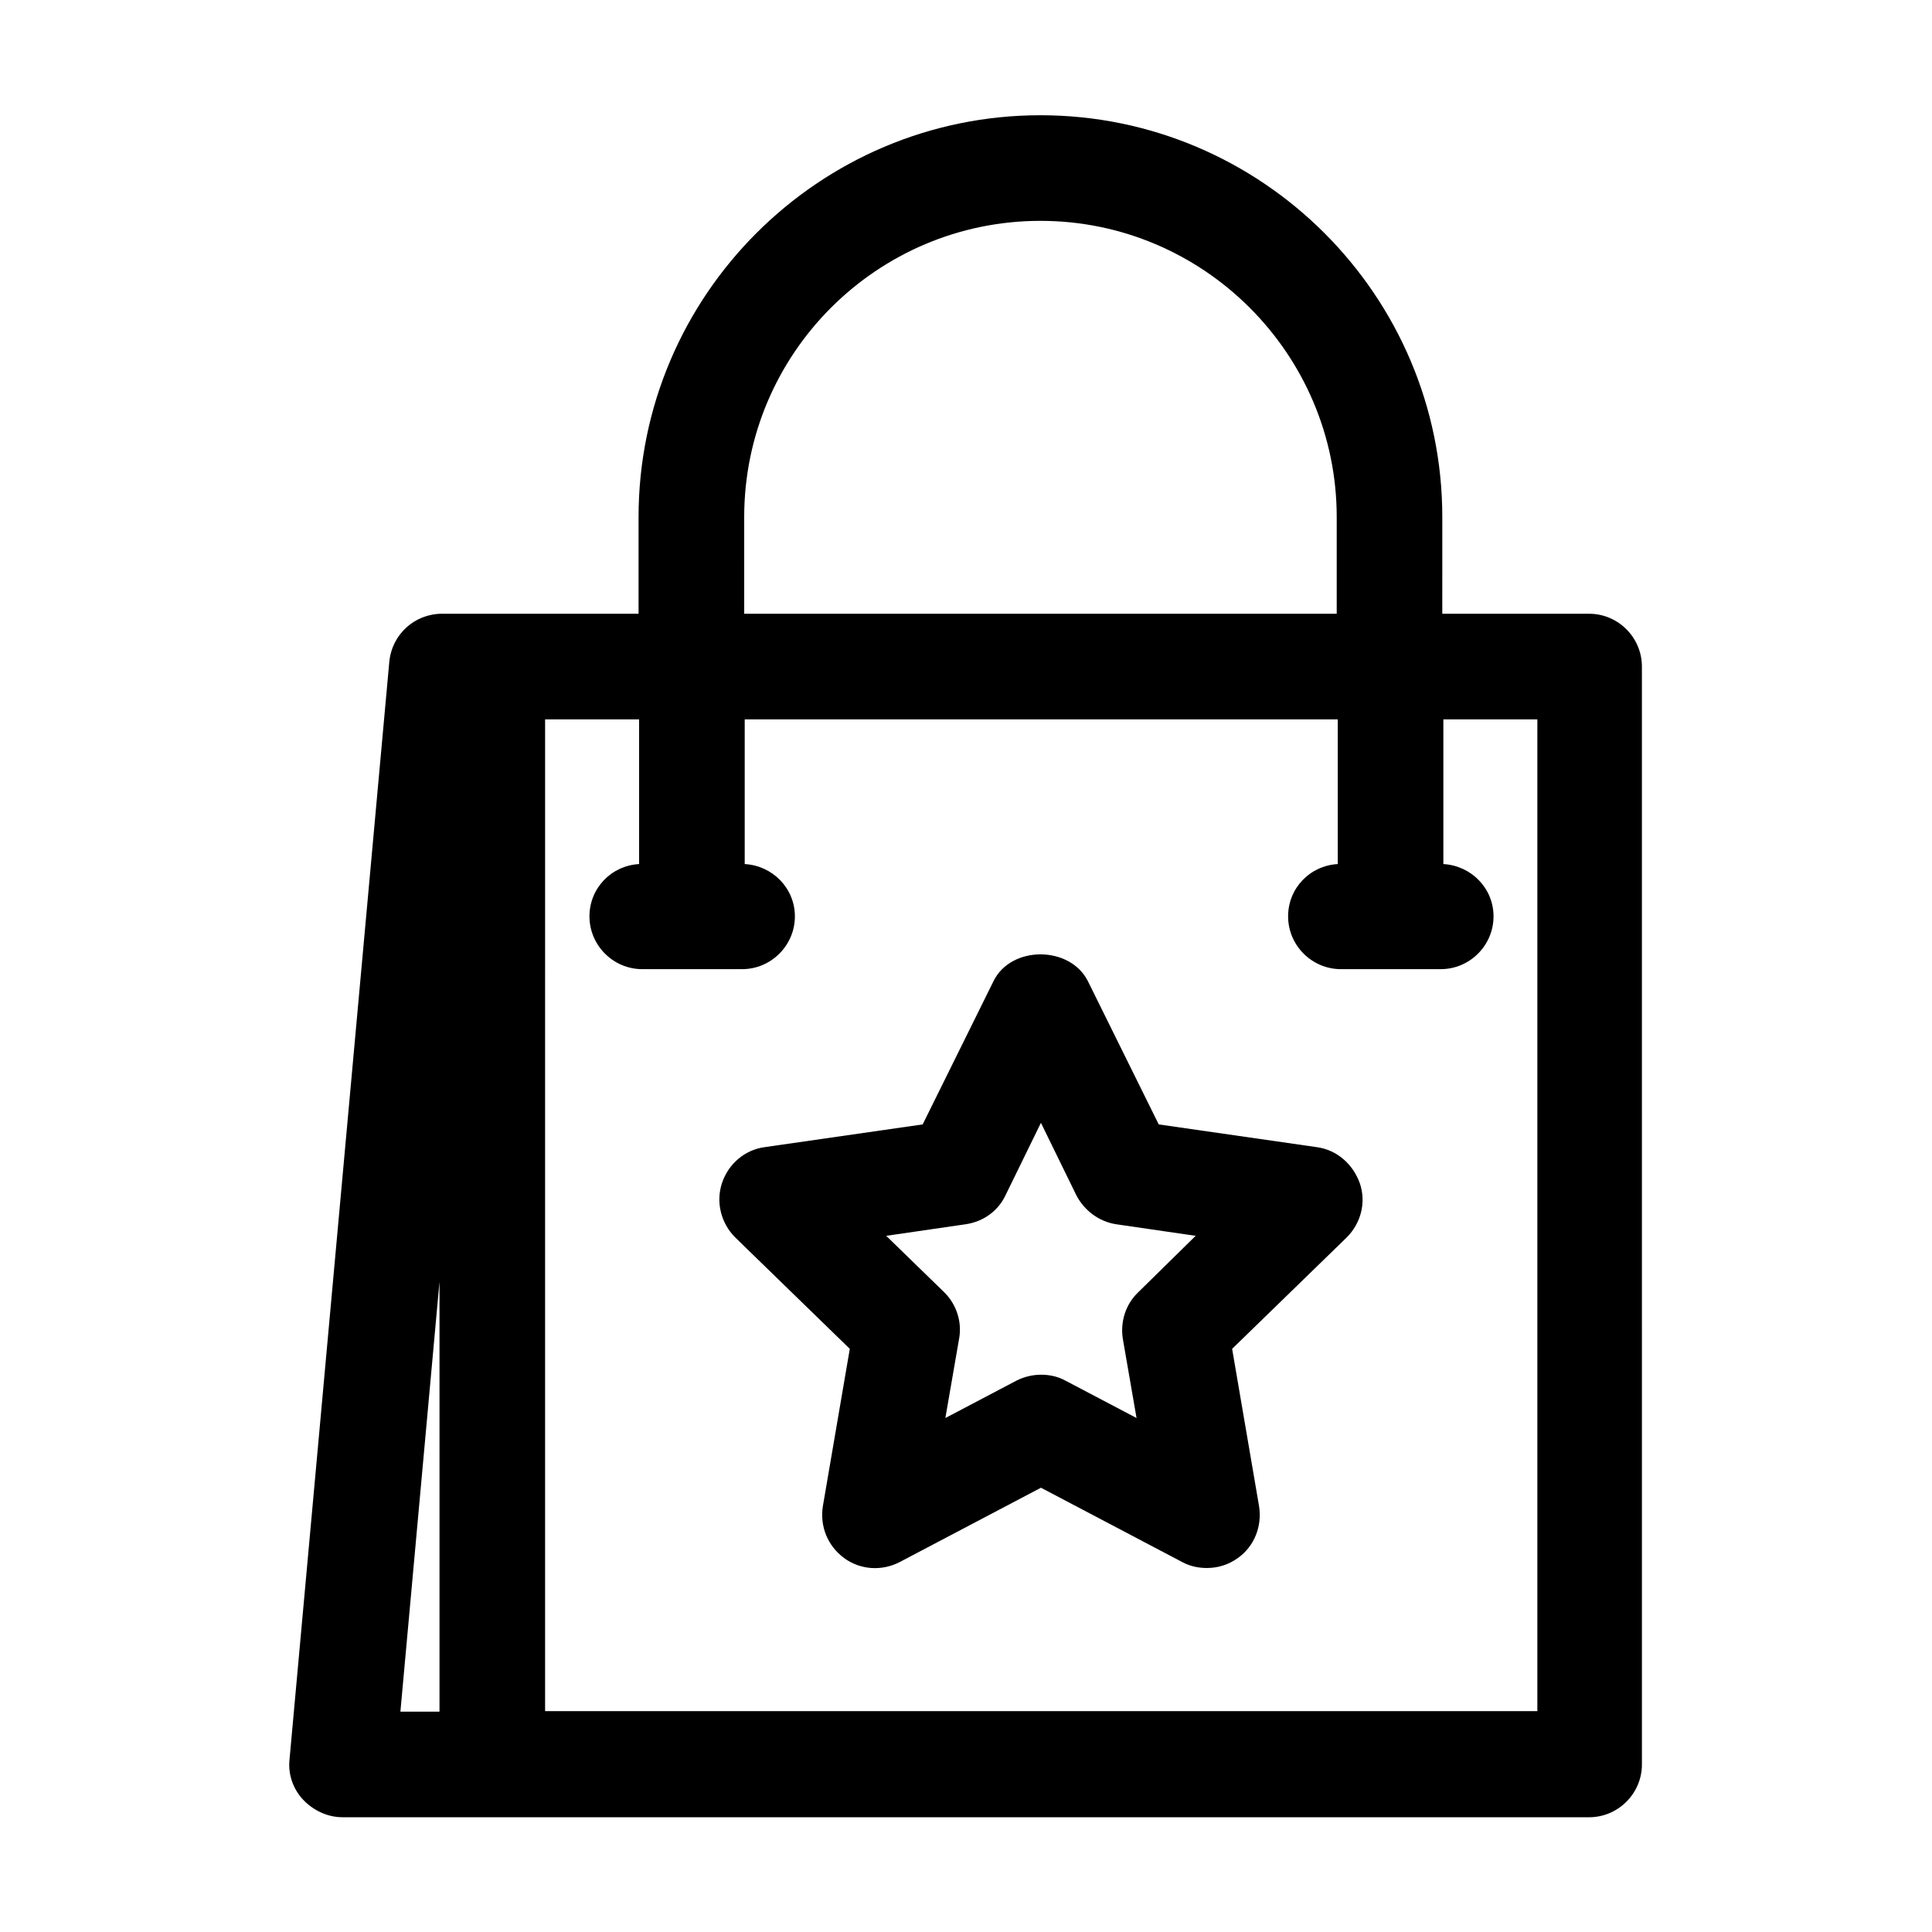
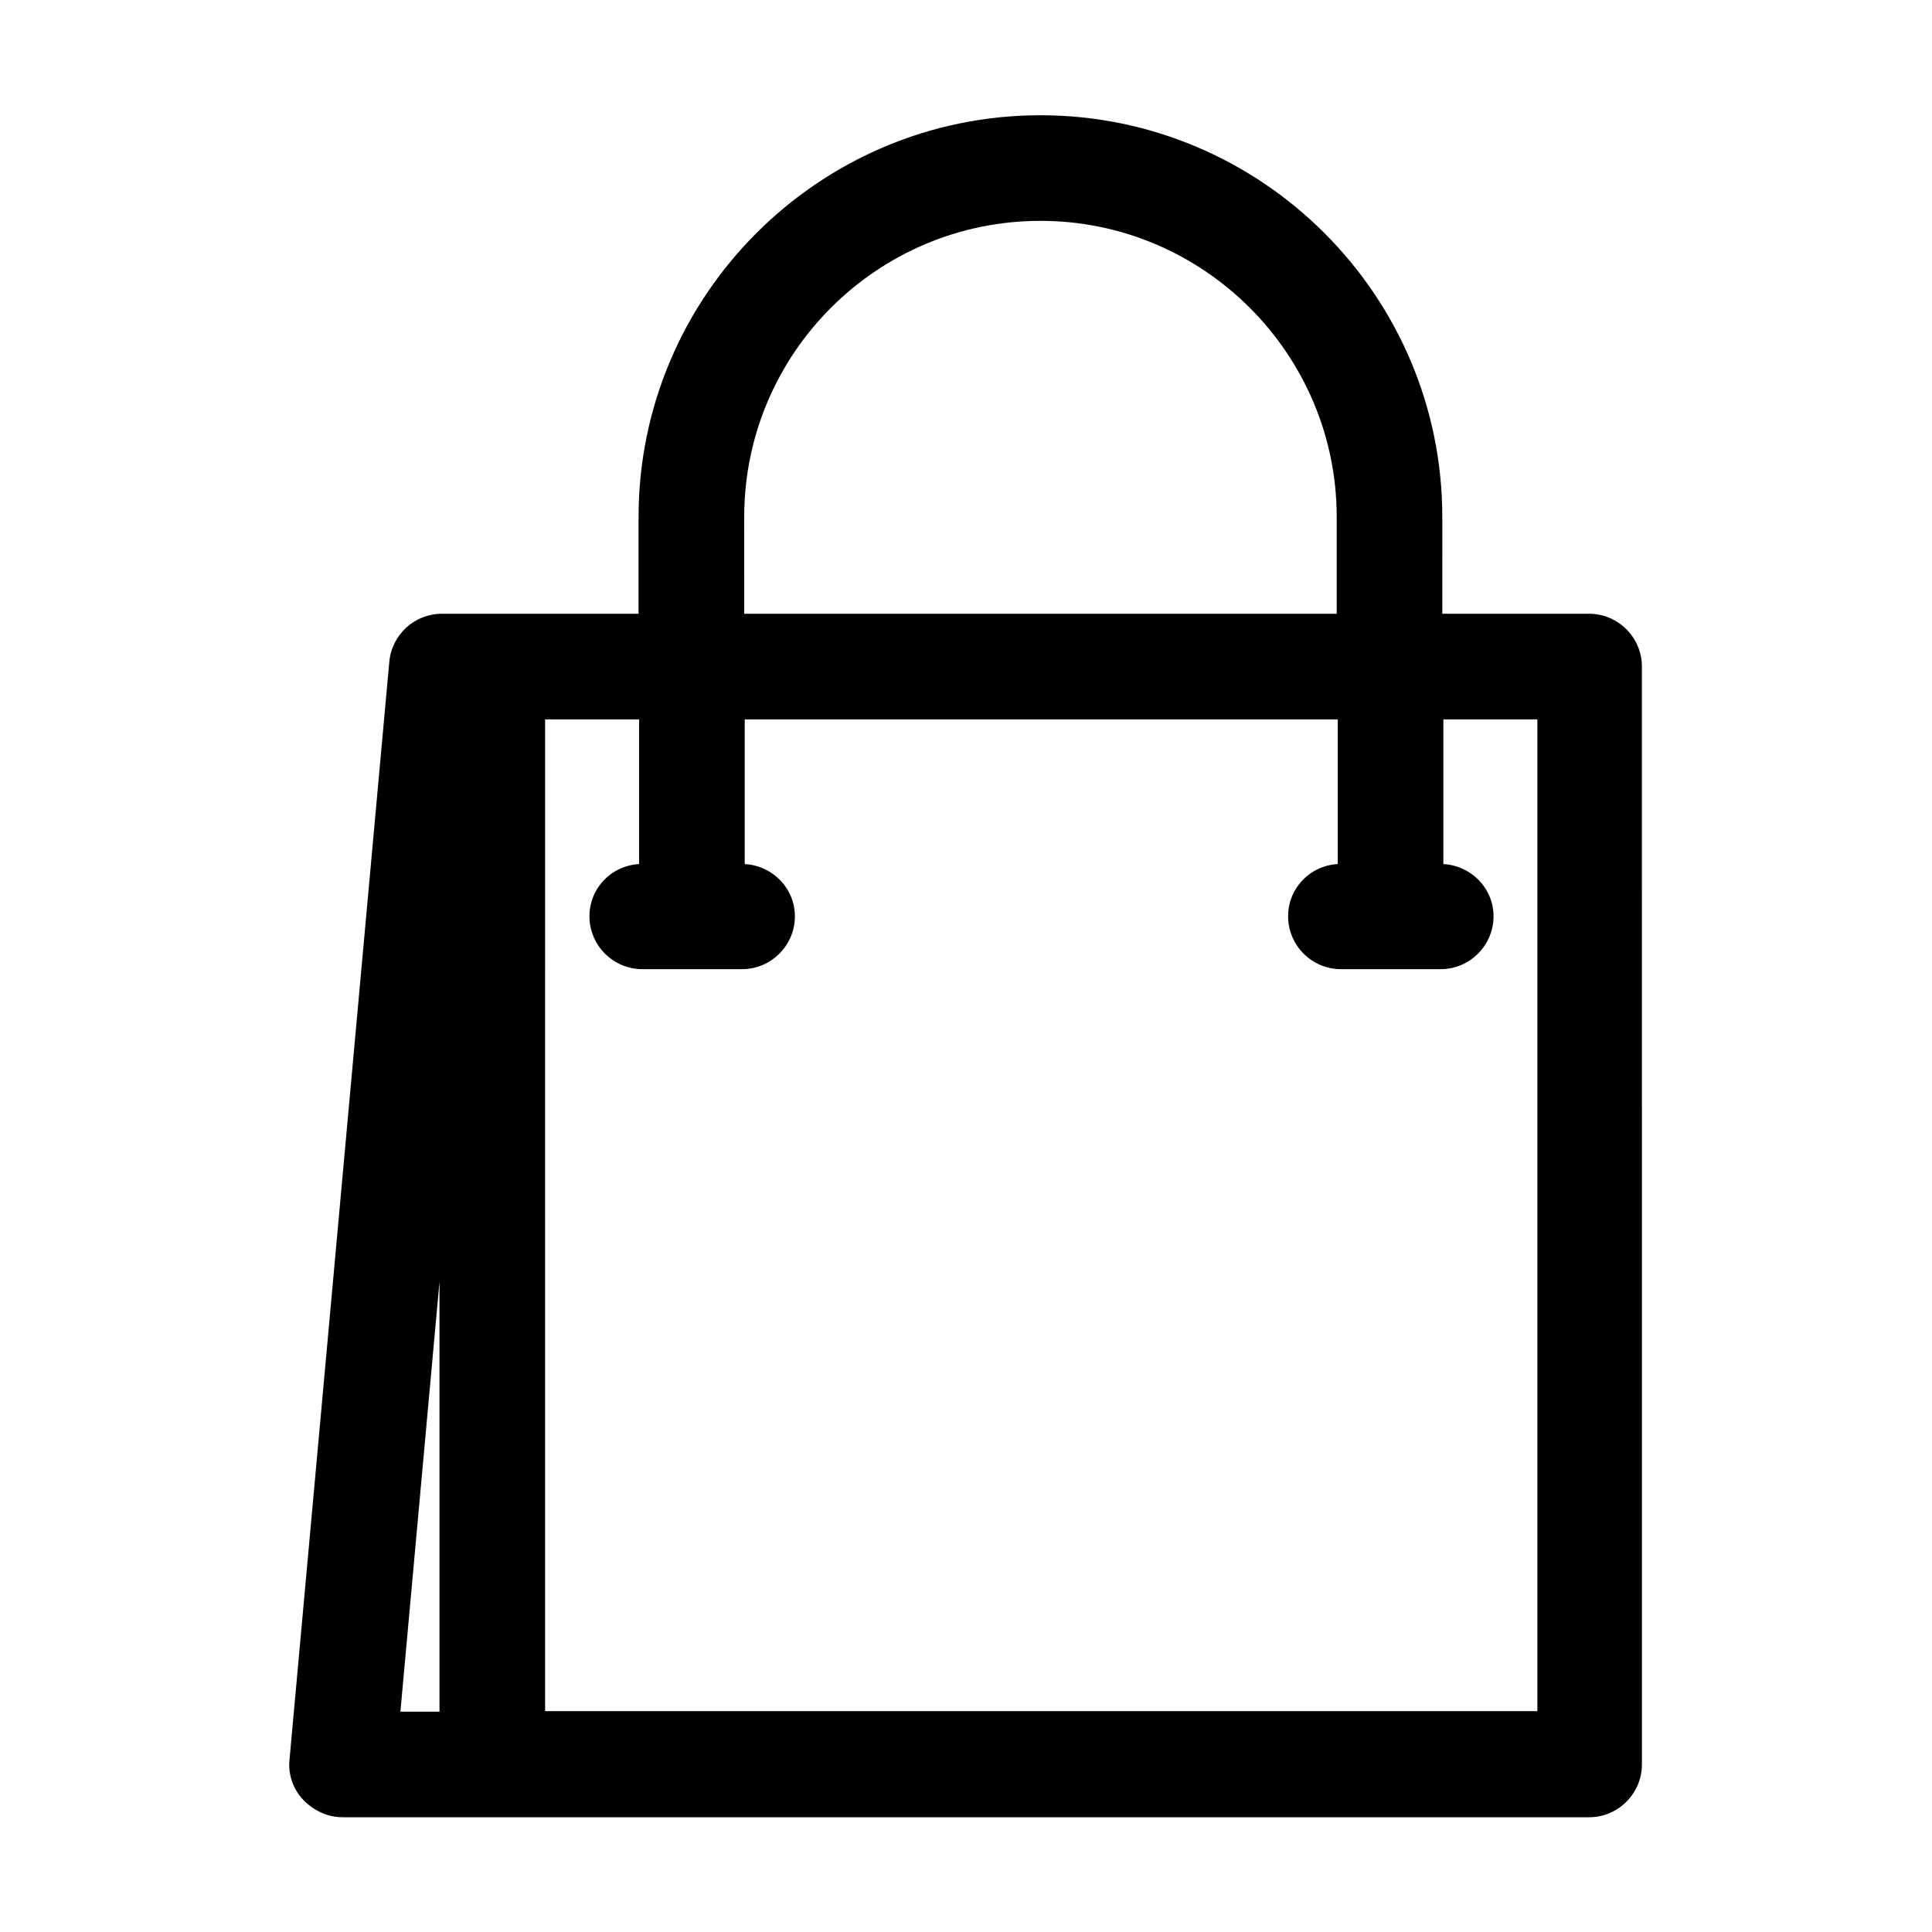
<svg xmlns="http://www.w3.org/2000/svg" fill="#000000" width="800px" height="800px" version="1.1" viewBox="144 144 512 512">
  <g>
    <path d="m234.72 625.59h330.41c7.695 0 13.996-6.297 13.996-13.996l-0.004-290.95c0-7.695-6.297-13.996-13.996-13.996h-38.906l0.004-25.609c0-58.777-47.863-106.5-106.5-106.5s-106.5 47.723-106.5 106.5v25.609h-52.059c-7.277 0-13.297 5.457-13.996 12.734l-26.449 290.95c-0.418 3.918 0.98 7.836 3.637 10.637 2.66 2.797 6.438 4.617 10.359 4.617zm106.5-344.55c0-43.383 35.266-78.512 78.512-78.512 43.242 0 78.512 35.266 78.512 78.512v25.609h-157.02zm-52.762 53.602h24.91v38.344c-7.418 0.418-13.156 6.438-13.156 13.855 0 7.695 6.297 13.996 13.996 13.996h26.449c7.695 0 13.996-6.297 13.996-13.996 0-7.418-5.879-13.434-13.297-13.855v-38.344h157.16v38.344c-7.418 0.418-13.156 6.438-13.156 13.855 0 7.695 6.297 13.996 13.996 13.996h26.449c7.695 0 13.996-6.297 13.996-13.996 0-7.418-5.879-13.434-13.297-13.855v-38.344h24.91v262.82h-262.96zm-27.988 149.04v113.92h-10.359z" />
-     <path d="m492.92 448-41.844-6.019-18.754-37.926c-4.758-9.516-20.434-9.516-25.051 0l-18.754 37.926-41.844 6.019c-5.316 0.699-9.656 4.477-11.336 9.516-1.68 5.039-0.281 10.637 3.5 14.414l30.367 29.527-7.137 41.703c-0.84 5.316 1.258 10.496 5.598 13.715 4.34 3.219 10.078 3.5 14.695 1.121l37.504-19.734 37.504 19.734c2.098 1.121 4.34 1.539 6.438 1.539 2.938 0 5.738-0.84 8.258-2.66 4.34-3.078 6.438-8.398 5.598-13.715l-7.137-41.703 30.367-29.527c3.777-3.777 5.18-9.238 3.5-14.273-1.816-5.176-6.152-8.957-11.473-9.656zm-47.301 38.484c-3.359 3.219-4.758 7.836-4.059 12.316l3.637 20.992-18.895-9.938c-2.098-1.121-4.199-1.539-6.438-1.539-2.238 0-4.477 0.559-6.438 1.539l-18.895 9.938 3.637-20.992c0.84-4.477-0.699-9.238-4.059-12.457l-15.254-14.836 21.133-3.078c4.617-0.699 8.535-3.5 10.496-7.695l9.375-19.172 9.375 19.172c2.098 4.059 6.019 6.996 10.496 7.695l21.133 3.078z" />
  </g>
</svg>